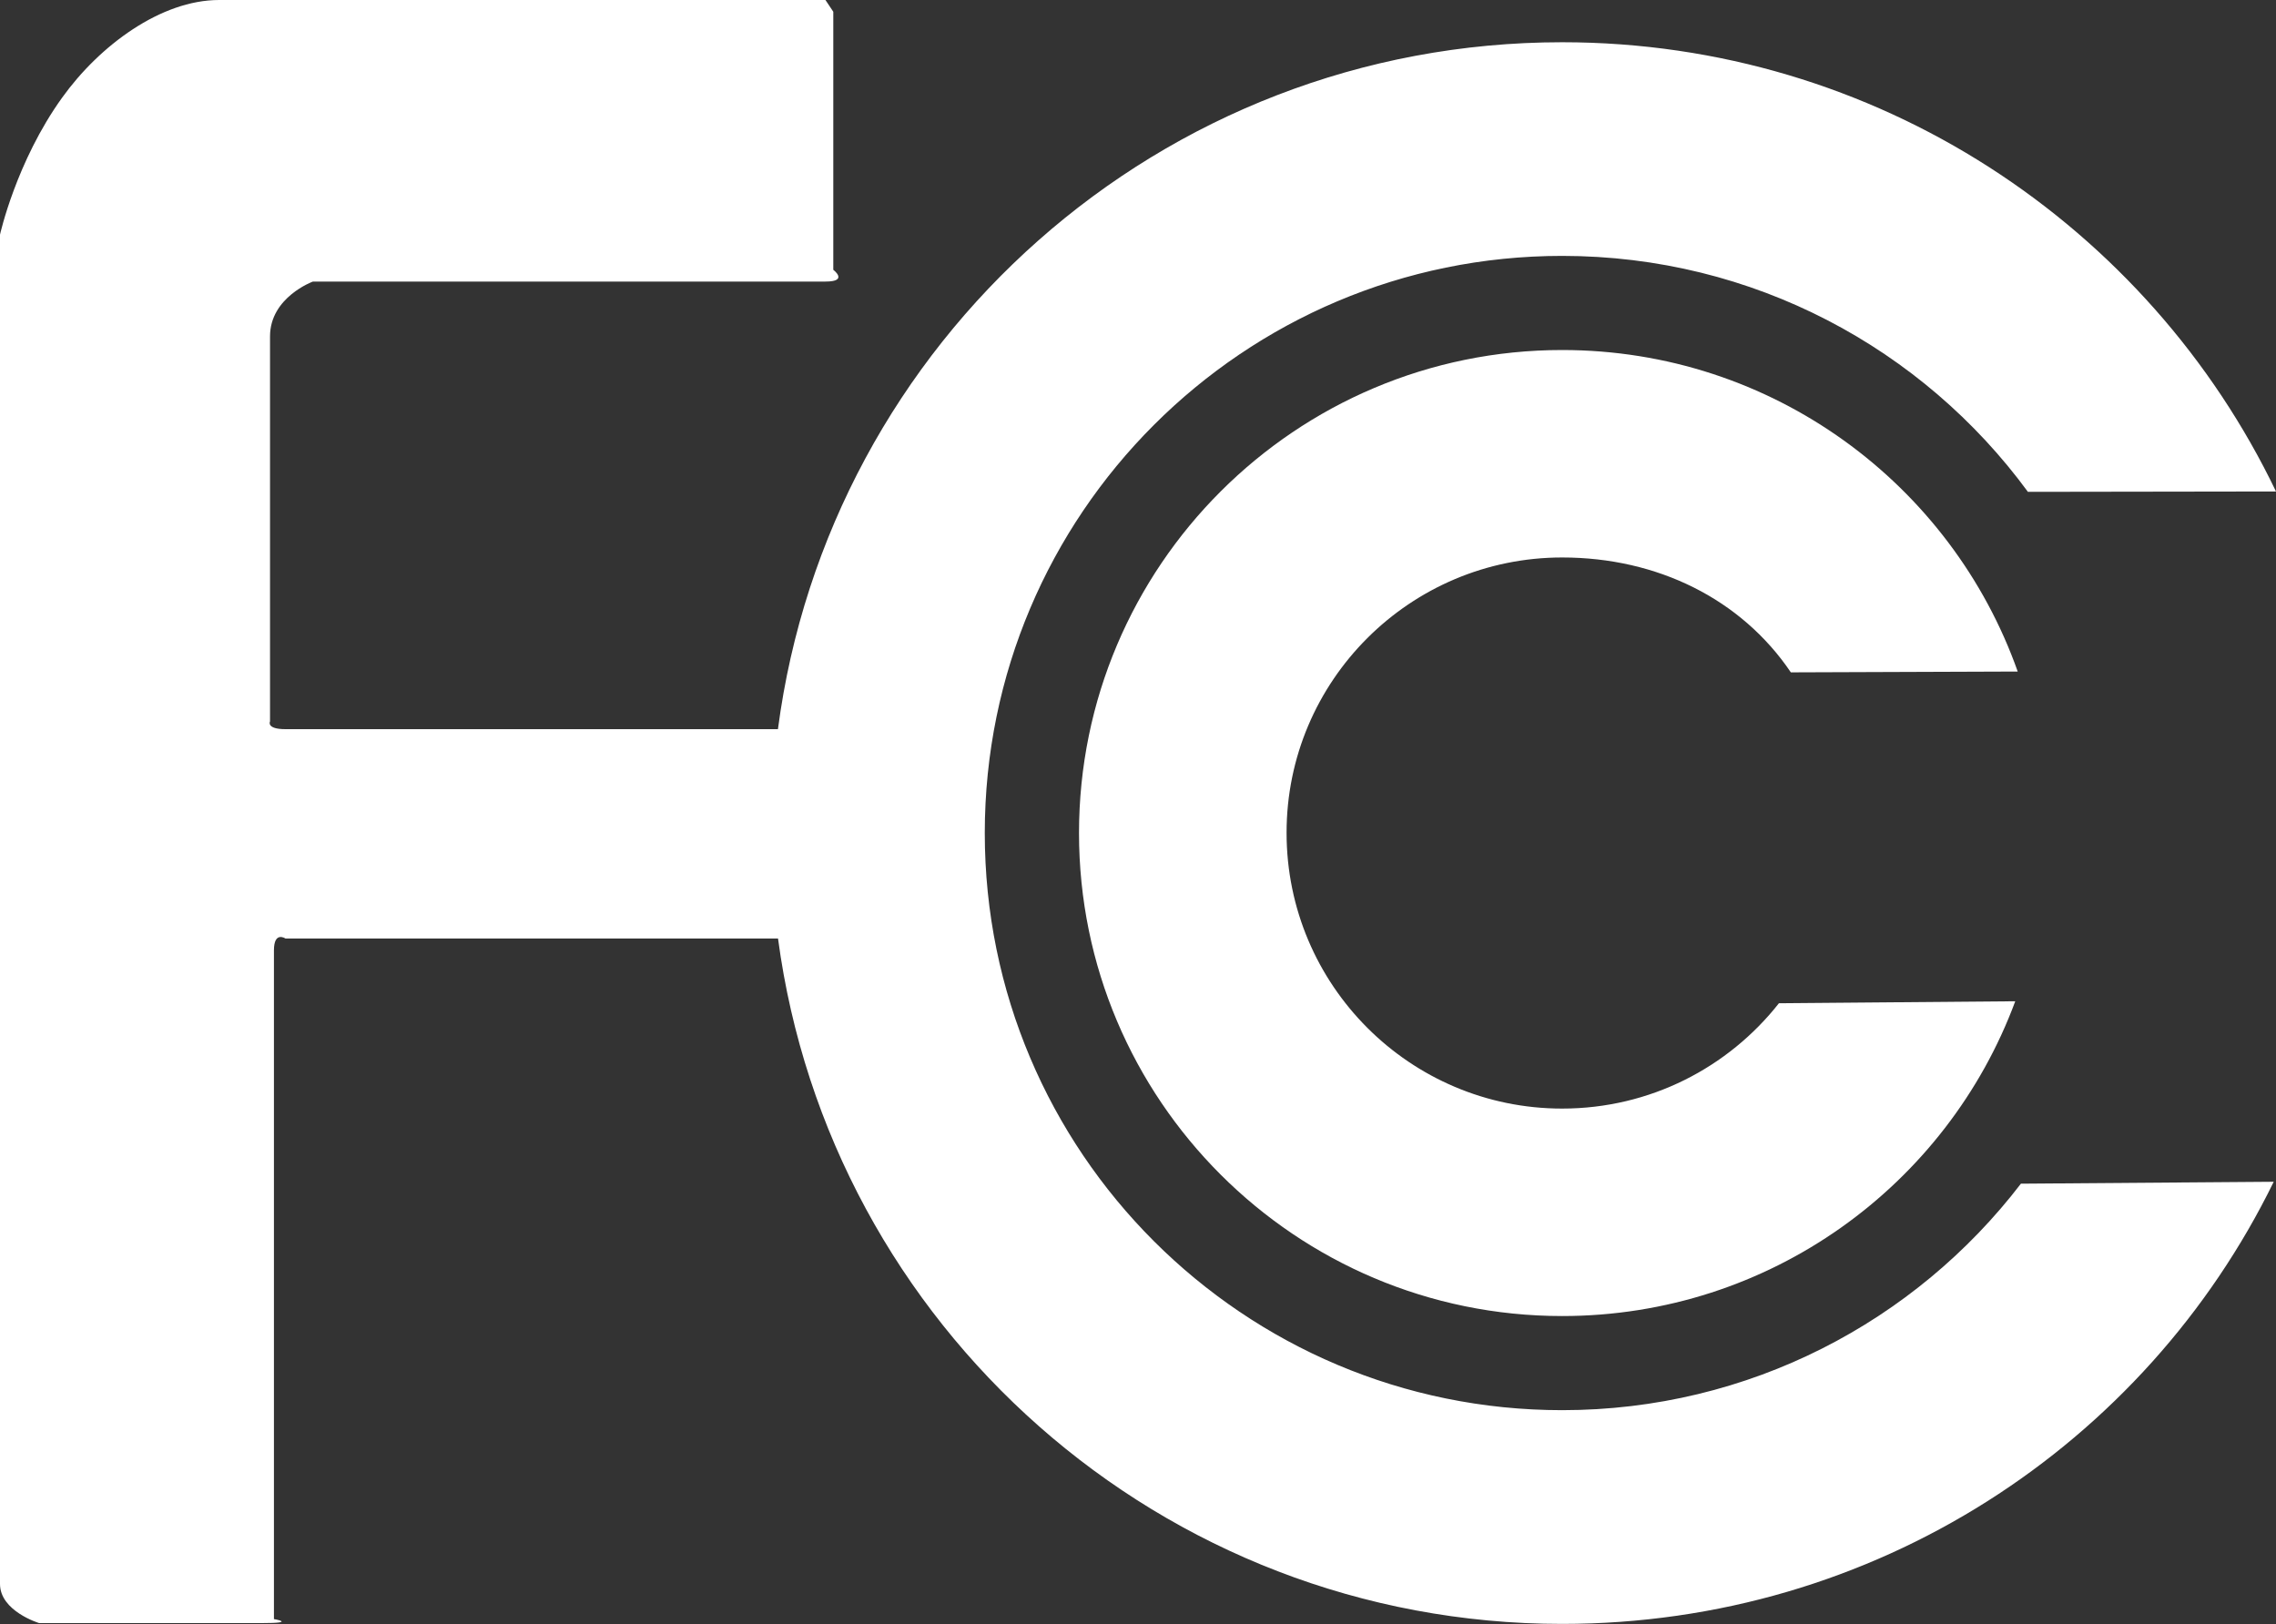
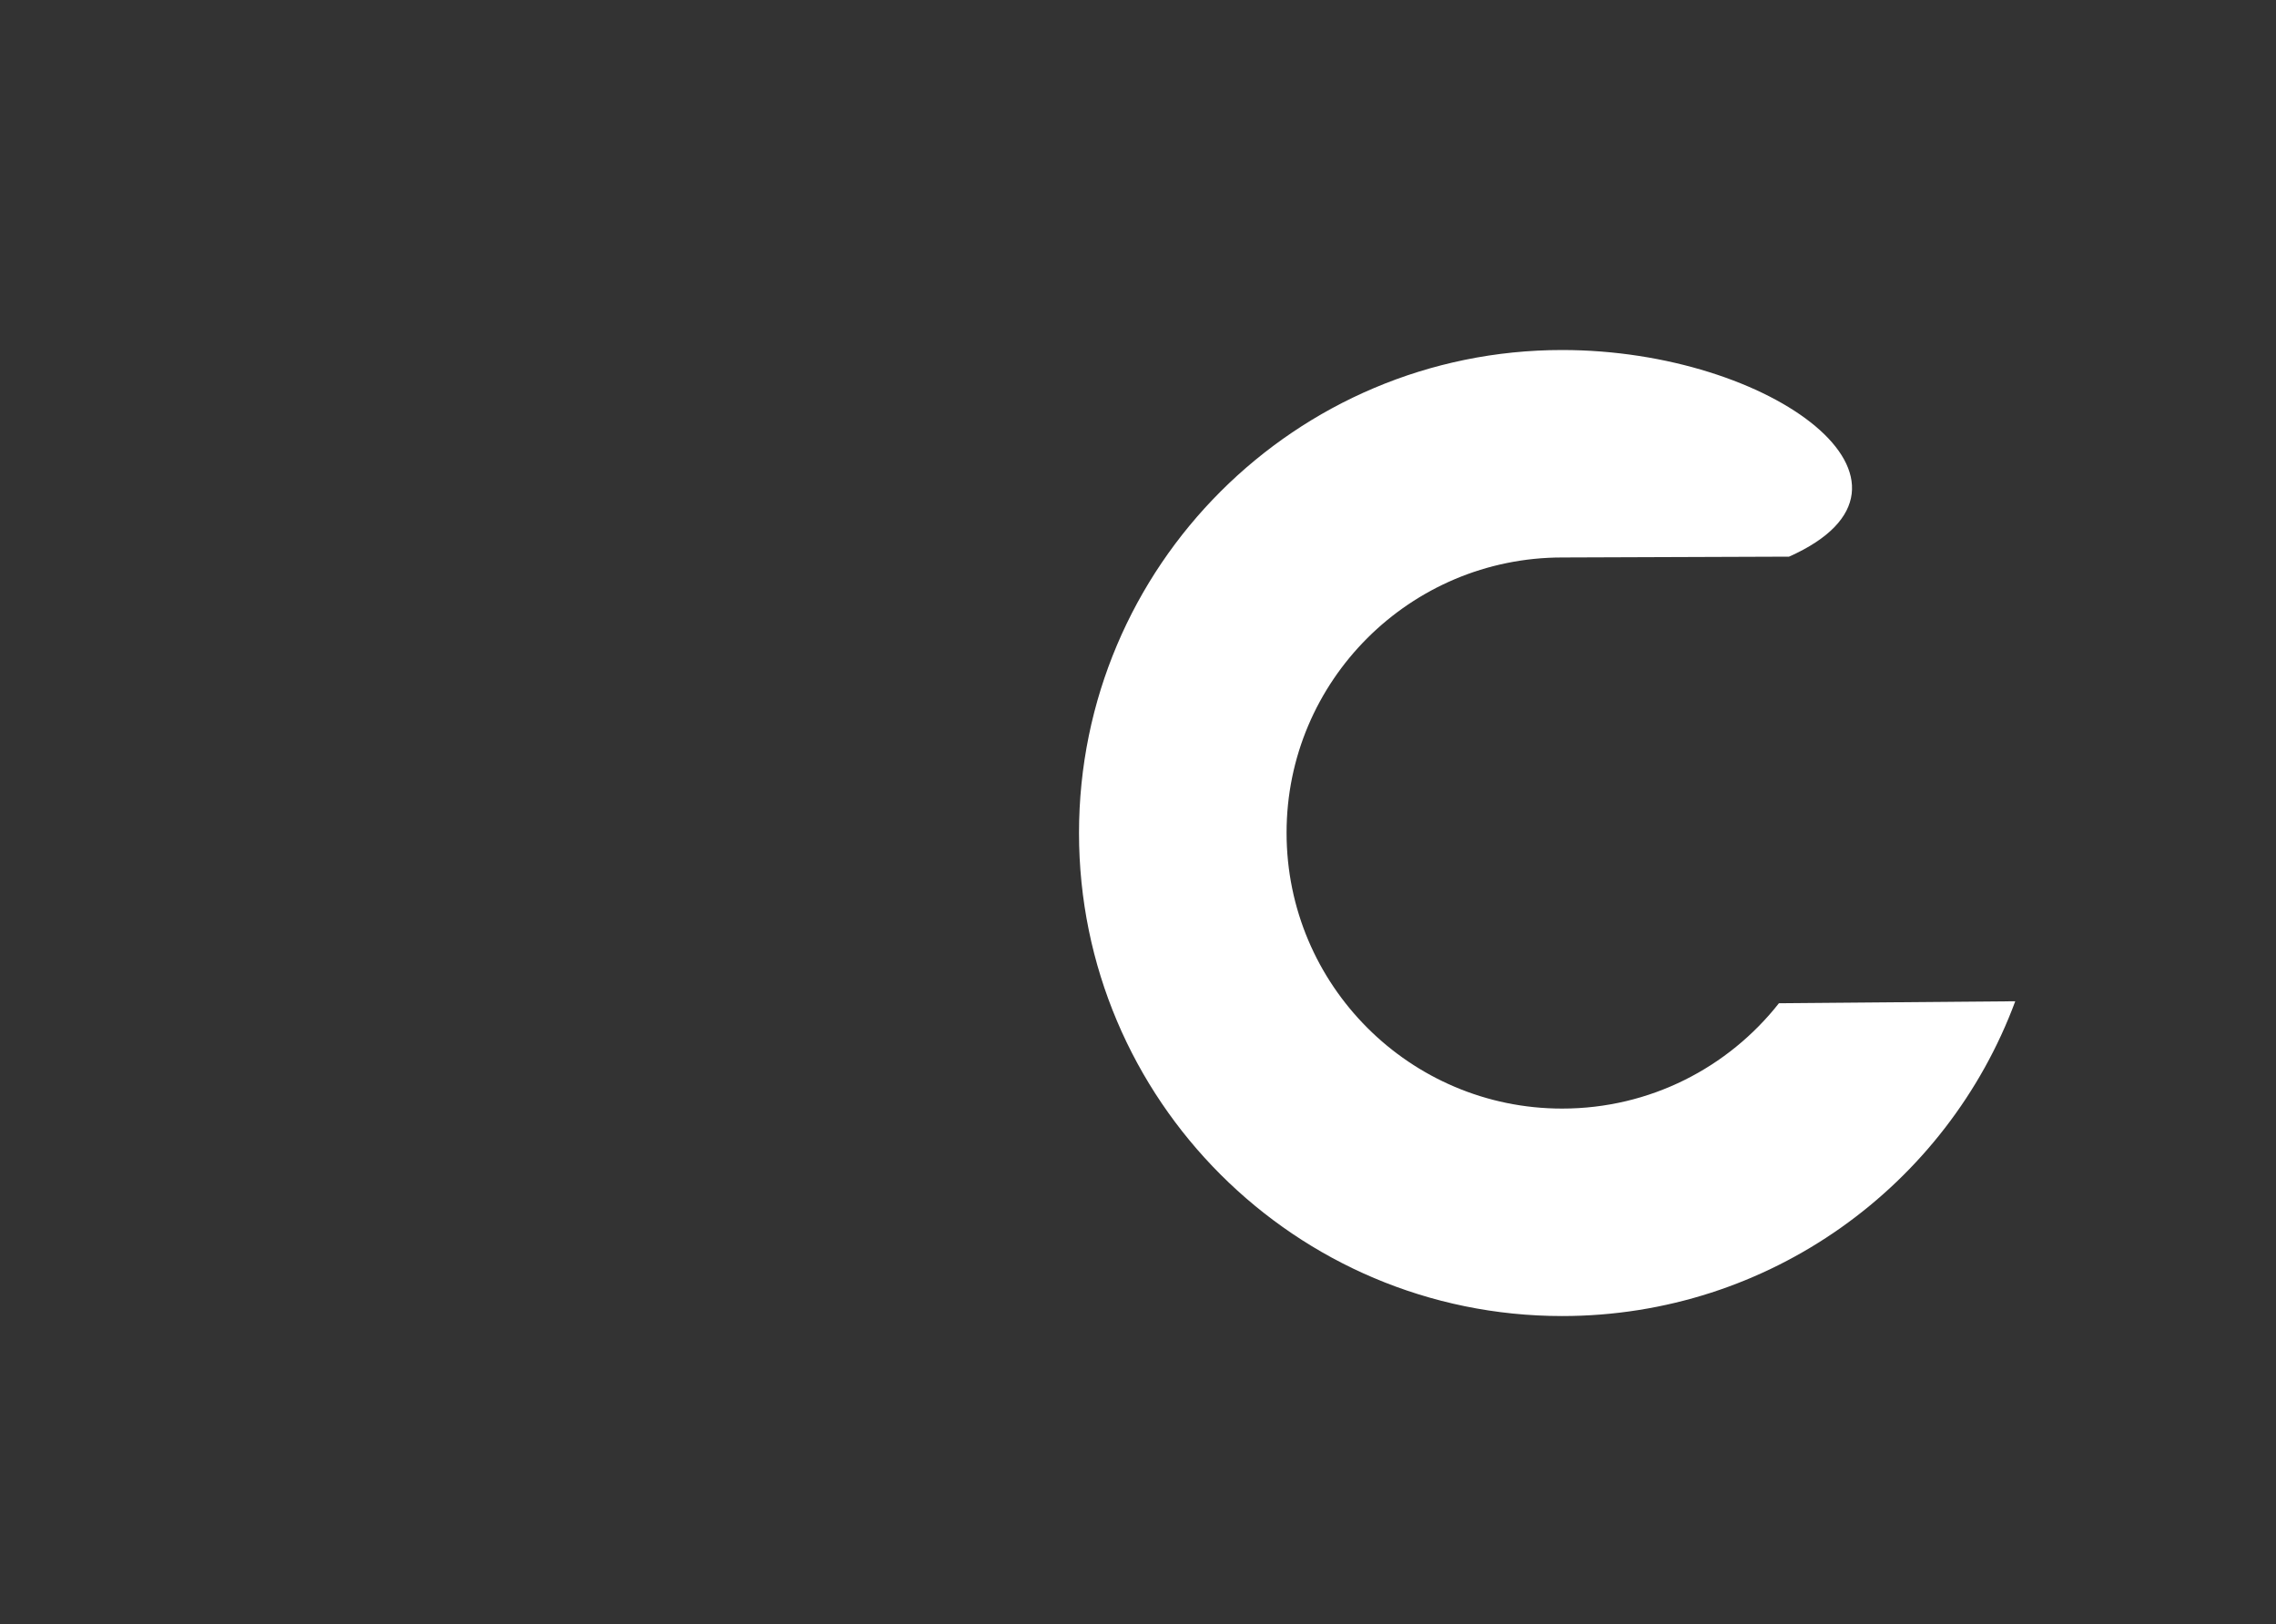
<svg xmlns="http://www.w3.org/2000/svg" id="Capa_1" x="0px" y="0px" viewBox="0 0 2500 1784" style="enable-background:new 0 0 2500 1784;" xml:space="preserve">
  <rect x="0" y="0" width="2500" height="1784" fill="#333333" stroke="none" />
  <style type="text/css">	.st0{fill:#FFFFFF;}</style>
-   <path class="st0" d="M1715.9,1549.1c-350.2,0-634.2-283.7-634.2-634c0-350.1,284-634,634.2-634c210.1,0,396.3,102,511.6,259.2 l272.5-0.4c-140.1-291.9-438.6-493.5-784.1-493.5c-441.3,0-805.6,328.9-861.4,754.6H313.6c-21.5,0-17-8.5-17-8.5v-423 c0-43,47.1-60.2,47.1-60.2h563c25.8,0,8.6-12.9,8.6-12.9V12.9l-8.6-12.9h-666c-63.8,0-131.2,49.8-172.4,107.2 C17.7,177.5,0,257.8,0,257.8V1740c0,30,43,43,43,43h245c38.7,0,12.9-4.4,12.9-4.4V1044c0-21.6,12.7-13,12.7-13h541 c56.7,425,420.7,752.9,861.3,752.9c343.5,0,640.4-196.8,781.6-485.7l-277.7,2.1C2103.9,1451.5,1921.3,1549.1,1715.9,1549.1" />
-   <path class="st0" d="M1715.9,612.4c104.5,0,196.7,45.6,251.2,126.2l249.2-0.9C2143.5,532,1947,384.5,1715.9,384.5 c-292.9,0-530.7,237.6-530.7,530.6c0,293,237.8,530.6,530.7,530.6c228.1,0,422.8-143.7,497.7-345.8l-259.6,2.2 c-55.5,70.5-141.5,115.7-238.1,115.7c-167.1,0-302.7-135.7-302.7-302.9C1413.1,747.9,1548.8,612.4,1715.9,612.4" />
+   <path class="st0" d="M1715.9,612.4l249.2-0.9C2143.5,532,1947,384.5,1715.9,384.5 c-292.9,0-530.7,237.6-530.7,530.6c0,293,237.8,530.6,530.7,530.6c228.1,0,422.8-143.7,497.7-345.8l-259.6,2.2 c-55.5,70.5-141.5,115.7-238.1,115.7c-167.1,0-302.7-135.7-302.7-302.9C1413.1,747.9,1548.8,612.4,1715.9,612.4" />
</svg>